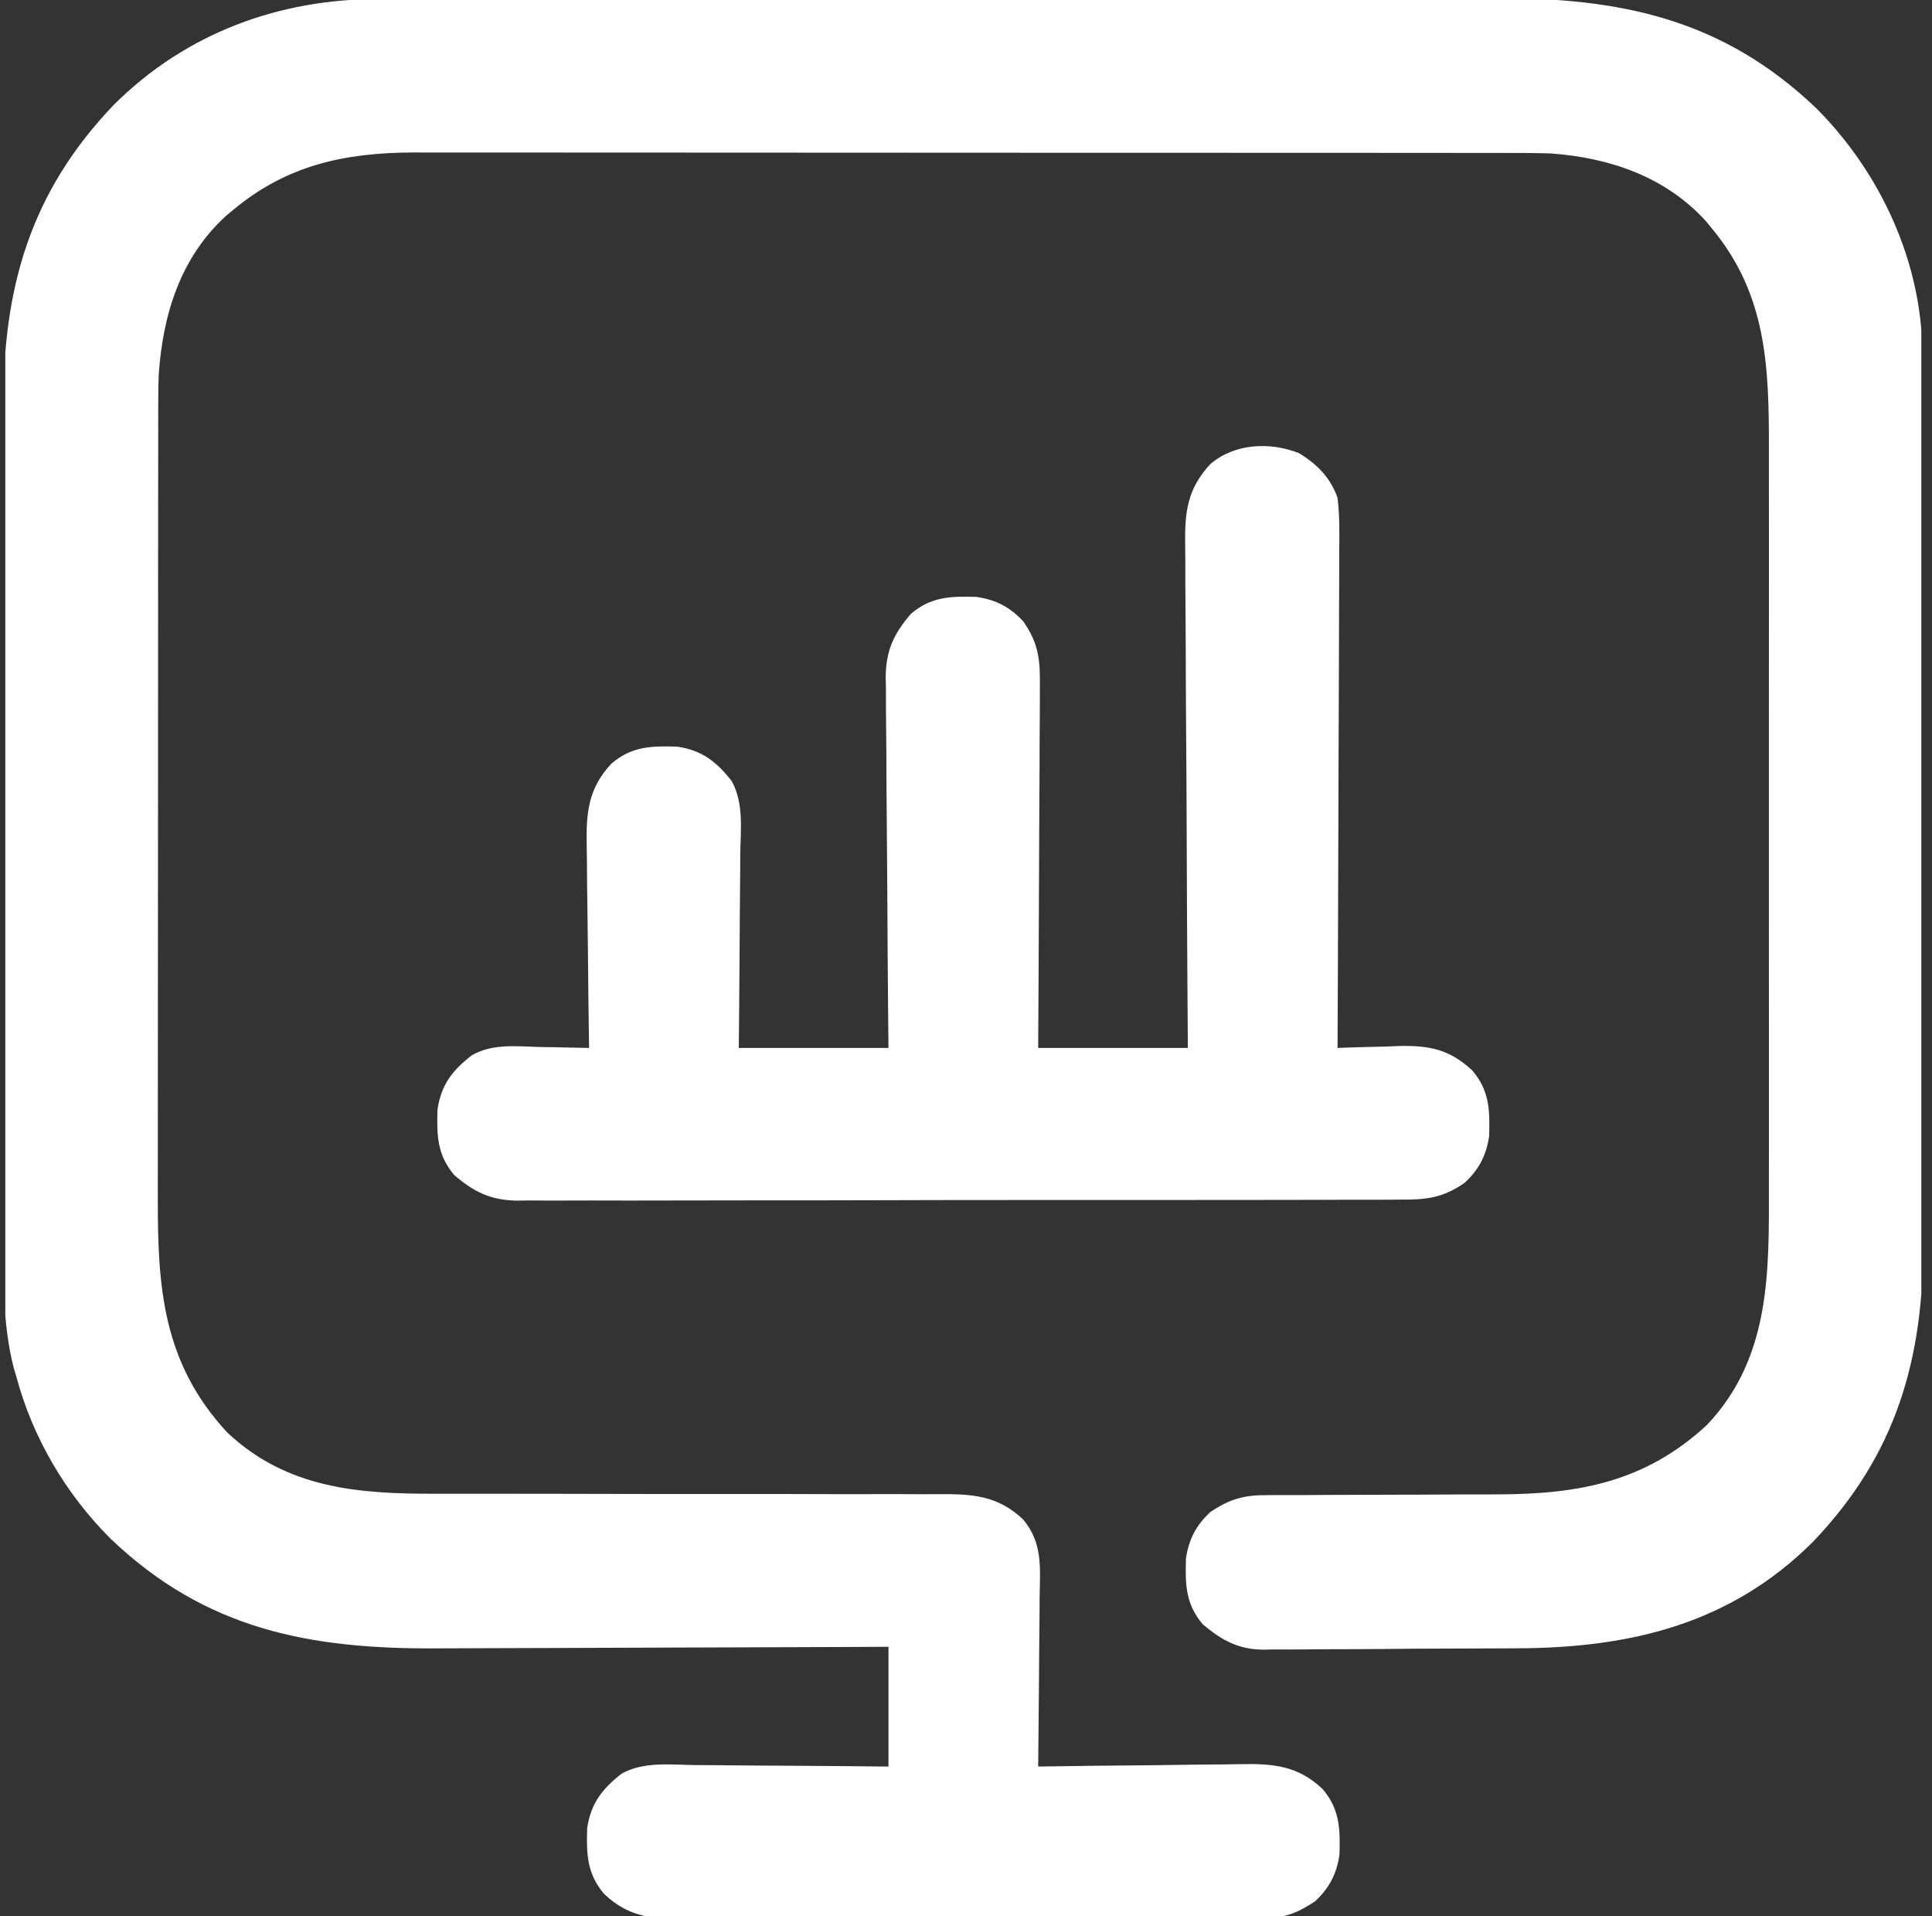
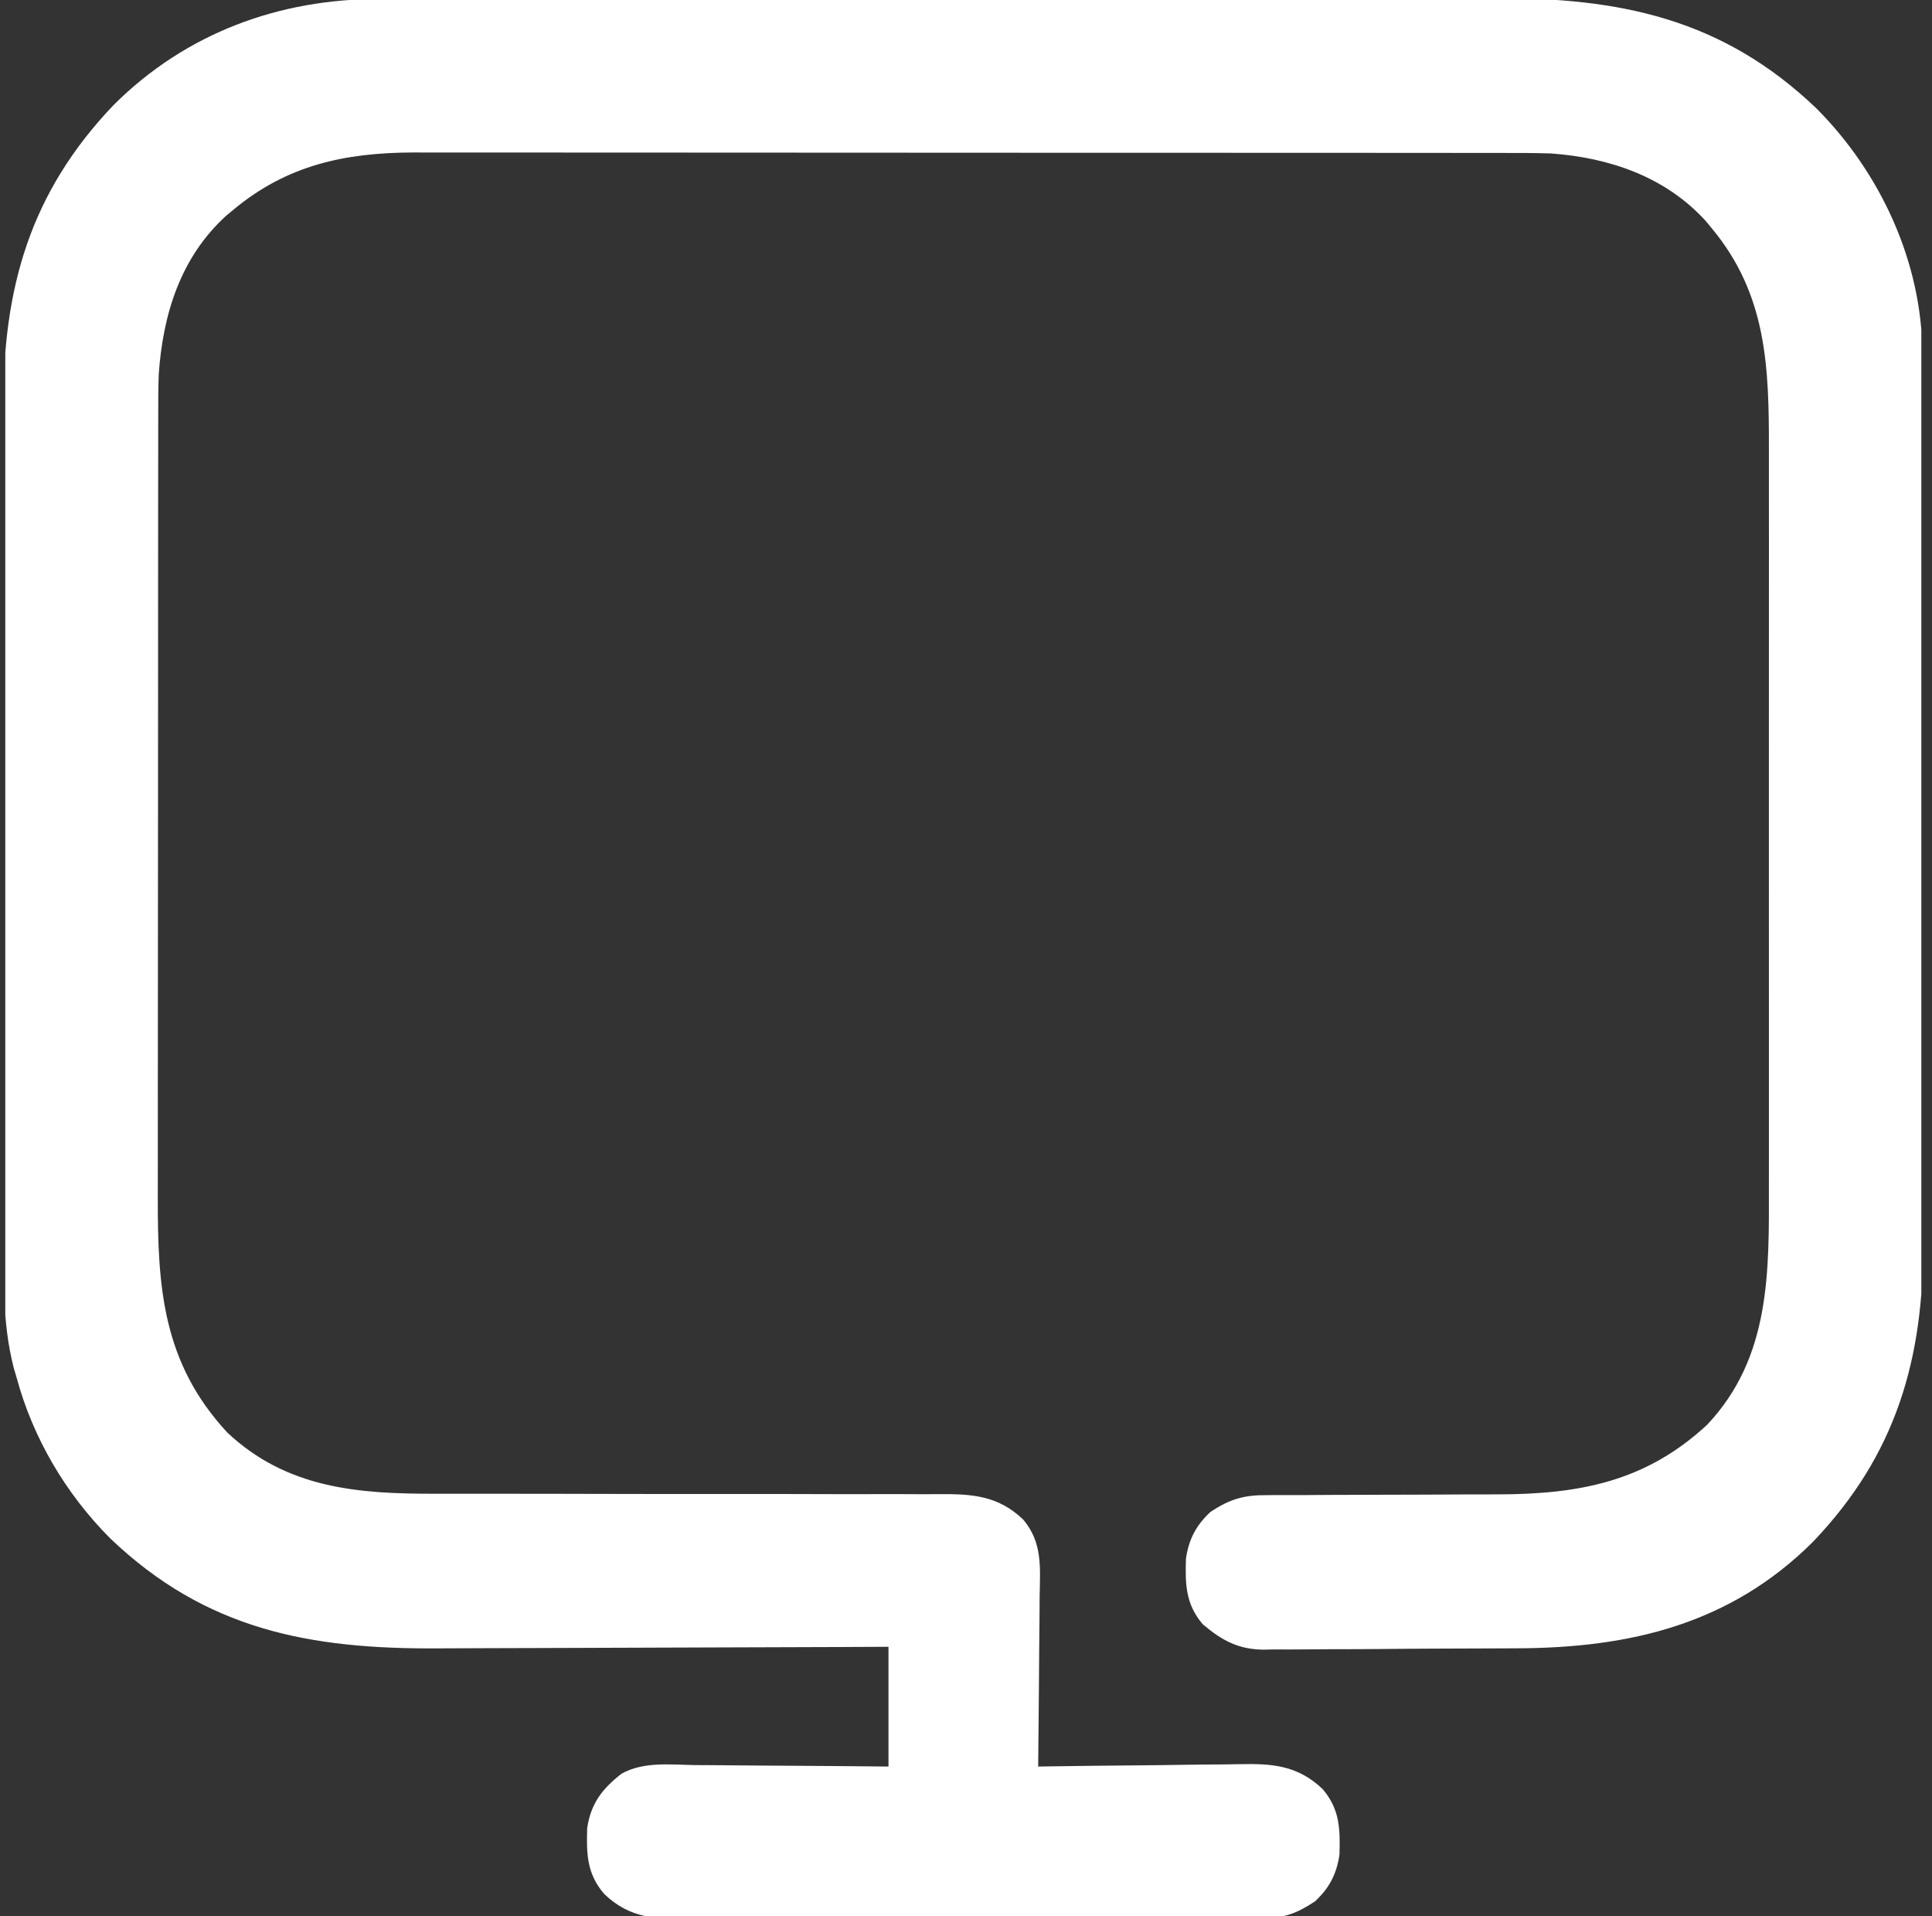
<svg xmlns="http://www.w3.org/2000/svg" width="121" height="120" viewBox="0 0 121 120" fill="none">
  <rect x="0" y="0" width="121" height="120" fill="#333333" stroke="none" />
  <g clip-path="url(#clip0_145_191)">
    <path d="M23.795 -0.063C24.123 -0.064 24.451 -0.065 24.779 -0.066C25.674 -0.069 26.568 -0.069 27.463 -0.068C28.43 -0.068 29.398 -0.071 30.365 -0.073C32.258 -0.077 34.151 -0.078 36.044 -0.078C37.584 -0.078 39.125 -0.079 40.665 -0.081C45.038 -0.085 49.411 -0.087 53.784 -0.087C54.137 -0.087 54.137 -0.087 54.498 -0.087C54.733 -0.087 54.969 -0.087 55.212 -0.087C59.03 -0.087 62.847 -0.091 66.665 -0.098C70.592 -0.104 74.519 -0.108 78.445 -0.107C80.647 -0.107 82.849 -0.108 85.051 -0.113C86.926 -0.118 88.801 -0.119 90.677 -0.116C91.632 -0.114 92.587 -0.114 93.542 -0.118C101.455 -0.15 107.876 1.156 113.77 6.797C117.779 10.823 120.358 16.399 120.397 22.113C120.396 22.347 120.396 22.581 120.395 22.823C120.396 23.078 120.397 23.334 120.398 23.598C120.401 24.448 120.401 25.298 120.4 26.148C120.402 26.76 120.403 27.373 120.405 27.985C120.409 29.472 120.41 30.959 120.411 32.446C120.411 33.656 120.412 34.867 120.413 36.077C120.417 39.516 120.42 42.955 120.419 46.395C120.419 46.672 120.419 46.672 120.419 46.955C120.419 47.141 120.419 47.326 120.419 47.517C120.419 50.516 120.423 53.516 120.43 56.515C120.437 59.603 120.44 62.69 120.44 65.778C120.439 67.508 120.441 69.239 120.446 70.969C120.45 72.598 120.45 74.227 120.447 75.855C120.446 76.45 120.447 77.045 120.45 77.64C120.484 85.074 118.786 91.076 113.535 96.562C108.368 101.709 102.097 103.194 95.025 103.22C94.779 103.222 94.534 103.223 94.28 103.224C92.982 103.231 91.683 103.236 90.384 103.238C89.047 103.24 87.711 103.252 86.374 103.265C85.341 103.274 84.308 103.276 83.275 103.277C82.782 103.278 82.289 103.282 81.796 103.288C81.106 103.296 80.417 103.295 79.727 103.292C79.526 103.296 79.325 103.301 79.118 103.305C77.544 103.284 76.528 102.726 75.332 101.719C74.258 100.461 74.225 99.236 74.275 97.606C74.455 96.392 74.905 95.525 75.801 94.688C77.014 93.874 77.913 93.613 79.383 93.629C79.664 93.627 79.664 93.627 79.95 93.624C80.564 93.62 81.179 93.622 81.793 93.624C82.224 93.621 82.656 93.619 83.087 93.615C84.221 93.608 85.355 93.605 86.489 93.604C88.299 93.602 90.108 93.594 91.917 93.583C92.544 93.58 93.171 93.58 93.798 93.581C98.885 93.569 103.05 92.805 106.914 89.224C110.914 84.993 110.794 79.622 110.784 74.181C110.784 73.632 110.785 73.083 110.786 72.534C110.788 71.052 110.787 69.57 110.786 68.088C110.785 66.69 110.786 65.292 110.786 63.894C110.788 60.957 110.786 58.019 110.784 55.082C110.781 52.569 110.782 50.056 110.784 47.542C110.787 44.614 110.788 41.686 110.786 38.758C110.785 37.212 110.785 35.666 110.787 34.119C110.788 32.665 110.787 31.21 110.785 29.756C110.784 29.224 110.784 28.693 110.785 28.162C110.794 23.004 110.669 18.455 107.207 14.297C107.083 14.146 106.958 13.994 106.829 13.838C104.3 11.057 100.777 9.869 97.129 9.609C96.111 9.577 95.094 9.577 94.076 9.578C93.775 9.578 93.475 9.577 93.166 9.576C92.338 9.575 91.511 9.575 90.683 9.575C89.789 9.575 88.894 9.574 87.999 9.573C86.249 9.571 84.498 9.57 82.747 9.57C81.323 9.57 79.899 9.57 78.475 9.569C74.433 9.567 70.391 9.566 66.35 9.566C66.132 9.566 65.914 9.566 65.69 9.566C65.472 9.566 65.254 9.566 65.03 9.566C61.499 9.566 57.969 9.564 54.438 9.561C50.808 9.557 47.178 9.556 43.548 9.556C41.512 9.556 39.476 9.555 37.44 9.553C35.706 9.551 33.973 9.55 32.239 9.552C31.356 9.552 30.473 9.552 29.589 9.55C28.629 9.548 27.669 9.55 26.708 9.551C26.433 9.55 26.158 9.549 25.874 9.548C21.59 9.565 17.975 10.339 14.629 13.125C14.478 13.25 14.326 13.375 14.171 13.503C11.295 16.119 10.204 19.687 9.942 23.438C9.912 24.245 9.909 25.051 9.91 25.859C9.91 26.203 9.91 26.203 9.909 26.555C9.907 27.316 9.907 28.077 9.908 28.838C9.907 29.387 9.906 29.936 9.905 30.485C9.903 31.97 9.903 33.456 9.902 34.942C9.902 36.028 9.902 37.114 9.901 38.199C9.899 41.123 9.898 44.046 9.898 46.97C9.898 47.218 9.898 47.218 9.898 47.471C9.898 47.72 9.898 47.72 9.898 47.974C9.898 50.66 9.896 53.346 9.893 56.032C9.889 58.798 9.888 61.563 9.888 64.329C9.888 65.878 9.887 67.428 9.885 68.977C9.883 70.436 9.883 71.894 9.884 73.352C9.885 73.885 9.884 74.418 9.883 74.951C9.868 80.617 10.181 85.334 14.234 89.707C17.969 93.216 22.434 93.554 27.297 93.541C27.672 93.541 28.048 93.541 28.423 93.542C29.228 93.542 30.033 93.542 30.837 93.541C32.111 93.54 33.385 93.542 34.658 93.545C34.874 93.546 35.09 93.546 35.312 93.546C35.752 93.547 36.193 93.548 36.633 93.549C39.596 93.556 42.558 93.561 45.52 93.557C47.523 93.554 49.526 93.556 51.529 93.564C52.587 93.568 53.645 93.57 54.703 93.565C55.698 93.561 56.693 93.563 57.687 93.57C58.051 93.572 58.415 93.571 58.779 93.567C60.87 93.549 62.501 93.647 64.082 95.156C65.304 96.613 65.142 98.146 65.111 99.982C65.11 100.287 65.109 100.591 65.107 100.905C65.104 101.71 65.095 102.515 65.084 103.32C65.075 104.143 65.07 104.966 65.066 105.79C65.055 107.402 65.04 109.013 65.02 110.625C65.308 110.62 65.308 110.62 65.602 110.616C67.419 110.587 69.236 110.566 71.053 110.552C71.987 110.545 72.921 110.535 73.855 110.519C74.757 110.504 75.66 110.495 76.563 110.492C76.906 110.489 77.249 110.484 77.592 110.476C79.672 110.432 81.257 110.538 82.832 112.031C83.907 113.289 83.94 114.514 83.89 116.144C83.71 117.358 83.259 118.225 82.364 119.063C81.183 119.84 80.436 120.118 78.992 120.122C78.825 120.124 78.659 120.126 78.487 120.128C77.934 120.132 77.38 120.131 76.826 120.129C76.428 120.131 76.029 120.133 75.631 120.136C74.551 120.142 73.471 120.143 72.391 120.141C71.488 120.141 70.586 120.143 69.683 120.145C67.552 120.151 65.422 120.151 63.291 120.148C61.096 120.145 58.901 120.151 56.706 120.161C54.819 120.169 52.932 120.172 51.045 120.17C49.919 120.17 48.793 120.171 47.667 120.177C46.608 120.183 45.549 120.182 44.489 120.176C44.102 120.175 43.714 120.176 43.327 120.18C41.193 120.2 39.455 120.17 37.832 118.594C36.758 117.336 36.725 116.111 36.775 114.481C37.005 112.93 37.717 112.021 38.926 111.072C40.32 110.297 41.99 110.511 43.537 110.533C43.887 110.535 44.236 110.537 44.586 110.538C45.502 110.541 46.418 110.55 47.334 110.561C48.435 110.572 49.536 110.576 50.638 110.582C52.307 110.591 53.976 110.609 55.645 110.625C55.645 108.15 55.645 105.675 55.645 103.125C54.602 103.13 53.559 103.135 52.484 103.14C49.027 103.155 45.569 103.166 42.112 103.174C40.017 103.178 37.922 103.185 35.827 103.196C33.999 103.205 32.172 103.211 30.344 103.213C29.378 103.214 28.412 103.217 27.445 103.224C19.422 103.279 12.895 102.07 6.895 96.328C4.117 93.539 2.062 90.058 1.035 86.25C0.949 85.957 0.949 85.957 0.86 85.657C0.118 82.77 0.232 79.858 0.238 76.897C0.236 76.285 0.235 75.672 0.233 75.06C0.229 73.575 0.228 72.091 0.23 70.606C0.231 69.398 0.23 68.19 0.229 66.982C0.229 66.809 0.229 66.636 0.229 66.458C0.228 66.107 0.228 65.757 0.227 65.406C0.224 62.123 0.226 58.839 0.228 55.556C0.231 52.562 0.228 49.567 0.222 46.572C0.216 43.487 0.214 40.403 0.215 37.318C0.216 35.59 0.216 33.863 0.212 32.135C0.208 30.509 0.209 28.883 0.213 27.257C0.214 26.663 0.214 26.069 0.211 25.475C0.183 18.046 1.882 12.046 7.129 6.563C11.645 2.066 17.486 -0.078 23.795 -0.063Z" fill="white" />
-     <path d="M81.371 28.384C82.507 29.086 83.309 29.897 83.77 31.172C83.905 32.287 83.888 33.399 83.876 34.521C83.876 34.861 83.876 35.2 83.876 35.54C83.877 36.458 83.871 37.377 83.865 38.295C83.859 39.257 83.858 40.218 83.857 41.179C83.854 42.998 83.847 44.816 83.837 46.635C83.827 48.706 83.822 50.777 83.817 52.848C83.807 57.107 83.79 61.366 83.77 65.625C83.95 65.618 84.131 65.61 84.317 65.603C85.145 65.573 85.973 65.555 86.802 65.537C87.086 65.525 87.37 65.514 87.663 65.501C89.568 65.47 90.787 65.72 92.207 67.031C93.282 68.289 93.315 69.514 93.264 71.144C93.085 72.358 92.634 73.225 91.738 74.062C90.359 75.029 89.315 75.135 87.655 75.122C87.412 75.124 87.169 75.126 86.918 75.128C86.106 75.132 85.293 75.131 84.48 75.129C83.897 75.131 83.314 75.133 82.73 75.136C81.311 75.142 79.892 75.143 78.473 75.142C77.319 75.141 76.165 75.142 75.011 75.144C74.765 75.144 74.765 75.144 74.513 75.145C74.179 75.145 73.845 75.146 73.511 75.146C70.381 75.151 67.251 75.15 64.12 75.147C61.259 75.145 58.398 75.15 55.536 75.159C52.595 75.168 49.655 75.172 46.714 75.17C45.064 75.17 43.414 75.171 41.764 75.177C40.213 75.183 38.661 75.182 37.109 75.176C36.54 75.175 35.971 75.176 35.402 75.18C34.624 75.185 33.847 75.181 33.069 75.175C32.845 75.179 32.62 75.182 32.389 75.186C30.748 75.16 29.702 74.66 28.457 73.594C27.383 72.336 27.349 71.111 27.4 69.481C27.63 67.924 28.344 67.007 29.571 66.07C30.883 65.334 32.376 65.527 33.833 65.566C34.127 65.571 34.422 65.575 34.725 65.579C35.449 65.59 36.172 65.606 36.895 65.625C36.892 65.433 36.888 65.241 36.885 65.043C36.857 63.226 36.836 61.409 36.822 59.592C36.814 58.658 36.804 57.724 36.788 56.79C36.773 55.887 36.765 54.985 36.761 54.082C36.759 53.739 36.754 53.396 36.746 53.053C36.702 50.973 36.808 49.388 38.301 47.812C39.559 46.738 40.783 46.705 42.413 46.755C43.964 46.985 44.874 47.697 45.822 48.906C46.597 50.3 46.384 51.97 46.361 53.517C46.359 53.867 46.358 54.217 46.357 54.566C46.354 55.482 46.344 56.398 46.334 57.314C46.323 58.415 46.318 59.517 46.313 60.618C46.304 62.287 46.286 63.956 46.27 65.625C49.363 65.625 52.457 65.625 55.645 65.625C55.637 64.876 55.63 64.128 55.622 63.356C55.599 60.879 55.583 58.402 55.572 55.925C55.564 54.423 55.554 52.922 55.538 51.42C55.523 49.971 55.515 48.521 55.511 47.071C55.509 46.519 55.504 45.967 55.496 45.414C55.486 44.639 55.484 43.864 55.485 43.088C55.48 42.861 55.475 42.635 55.47 42.401C55.485 40.742 55.97 39.693 57.051 38.438C58.309 37.363 59.533 37.33 61.163 37.38C62.378 37.56 63.244 38.011 64.082 38.906C65.063 40.298 65.151 41.358 65.126 43.035C65.126 43.28 65.126 43.525 65.126 43.777C65.126 44.583 65.118 45.388 65.111 46.193C65.109 46.753 65.108 47.313 65.107 47.873C65.104 49.343 65.094 50.814 65.084 52.285C65.074 53.787 65.07 55.289 65.065 56.791C65.055 59.736 65.039 62.68 65.02 65.625C68.113 65.625 71.207 65.625 74.395 65.625C74.387 64.592 74.38 63.56 74.372 62.496C74.349 59.083 74.333 55.671 74.322 52.258C74.314 50.189 74.305 48.12 74.288 46.051C74.275 44.247 74.265 42.443 74.262 40.639C74.26 39.685 74.256 38.73 74.246 37.776C74.236 36.876 74.233 35.976 74.236 35.076C74.235 34.747 74.232 34.418 74.227 34.089C74.195 32.034 74.371 30.607 75.801 29.062C77.318 27.767 79.531 27.649 81.371 28.384Z" fill="white" />
  </g>
  <defs>
    <clipPath id="clip0_145_191">
      <rect width="120" height="120" fill="white" transform="translate(0.332)" />
    </clipPath>
  </defs>
</svg>